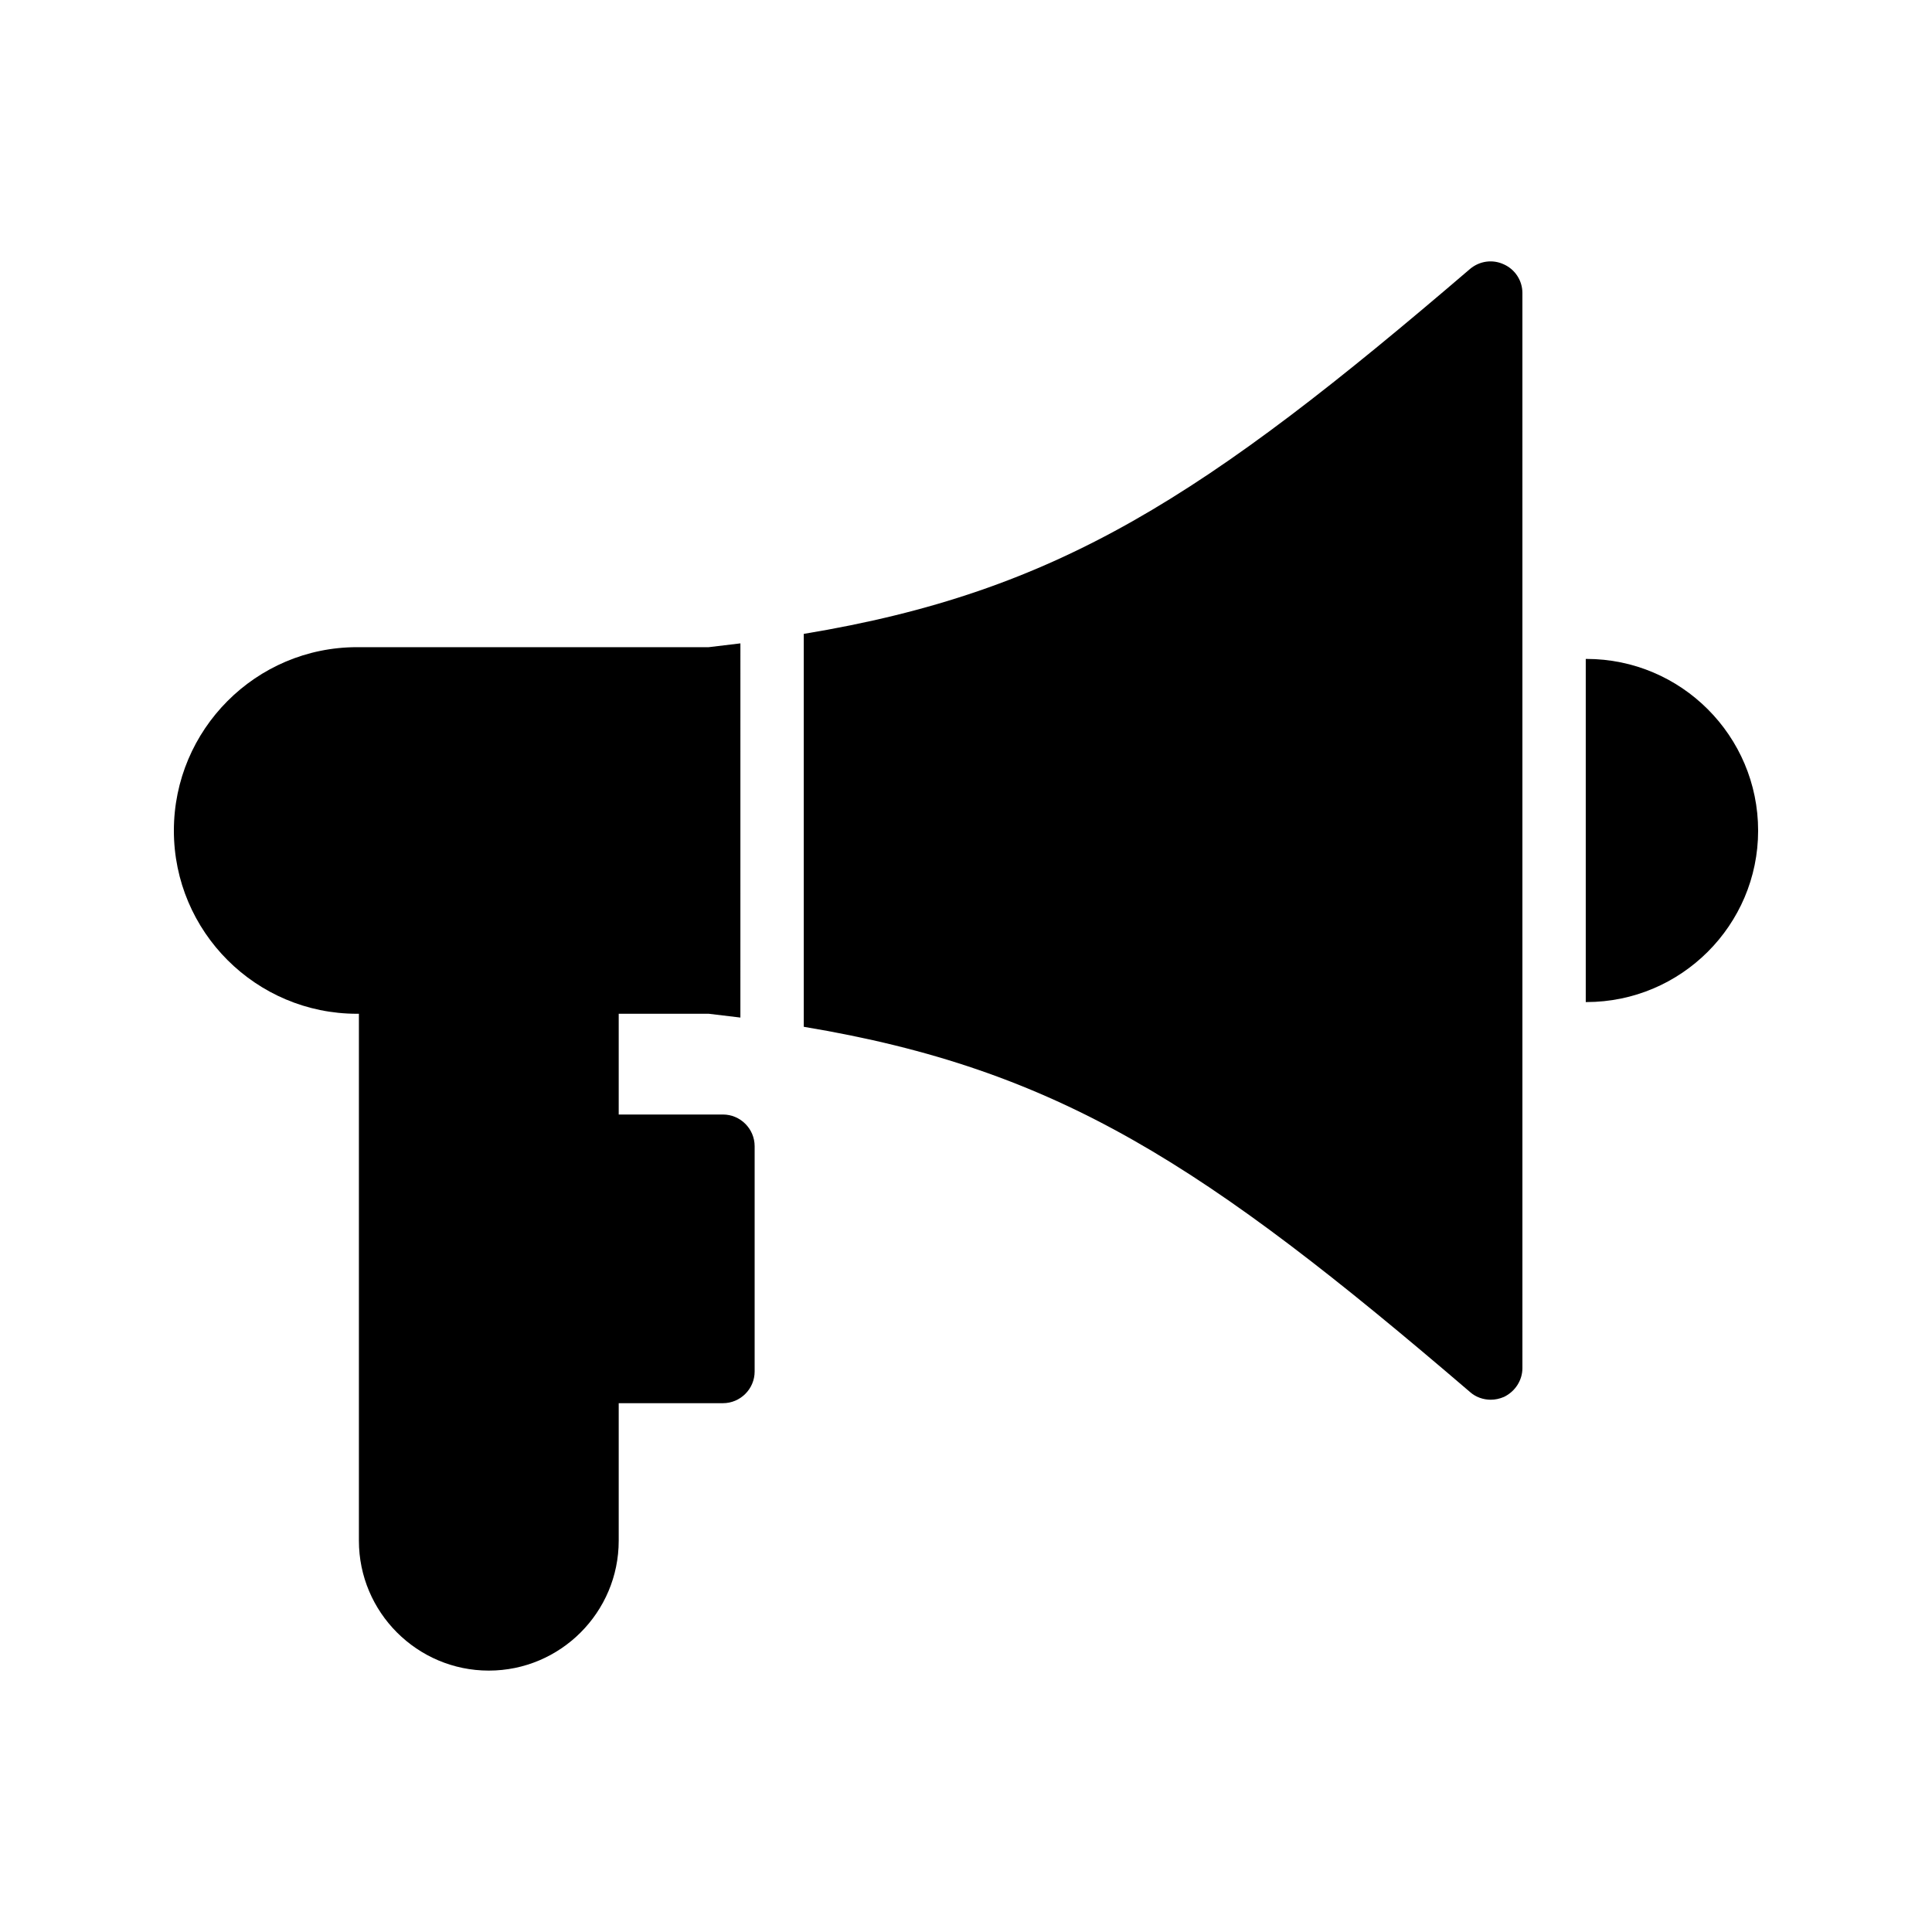
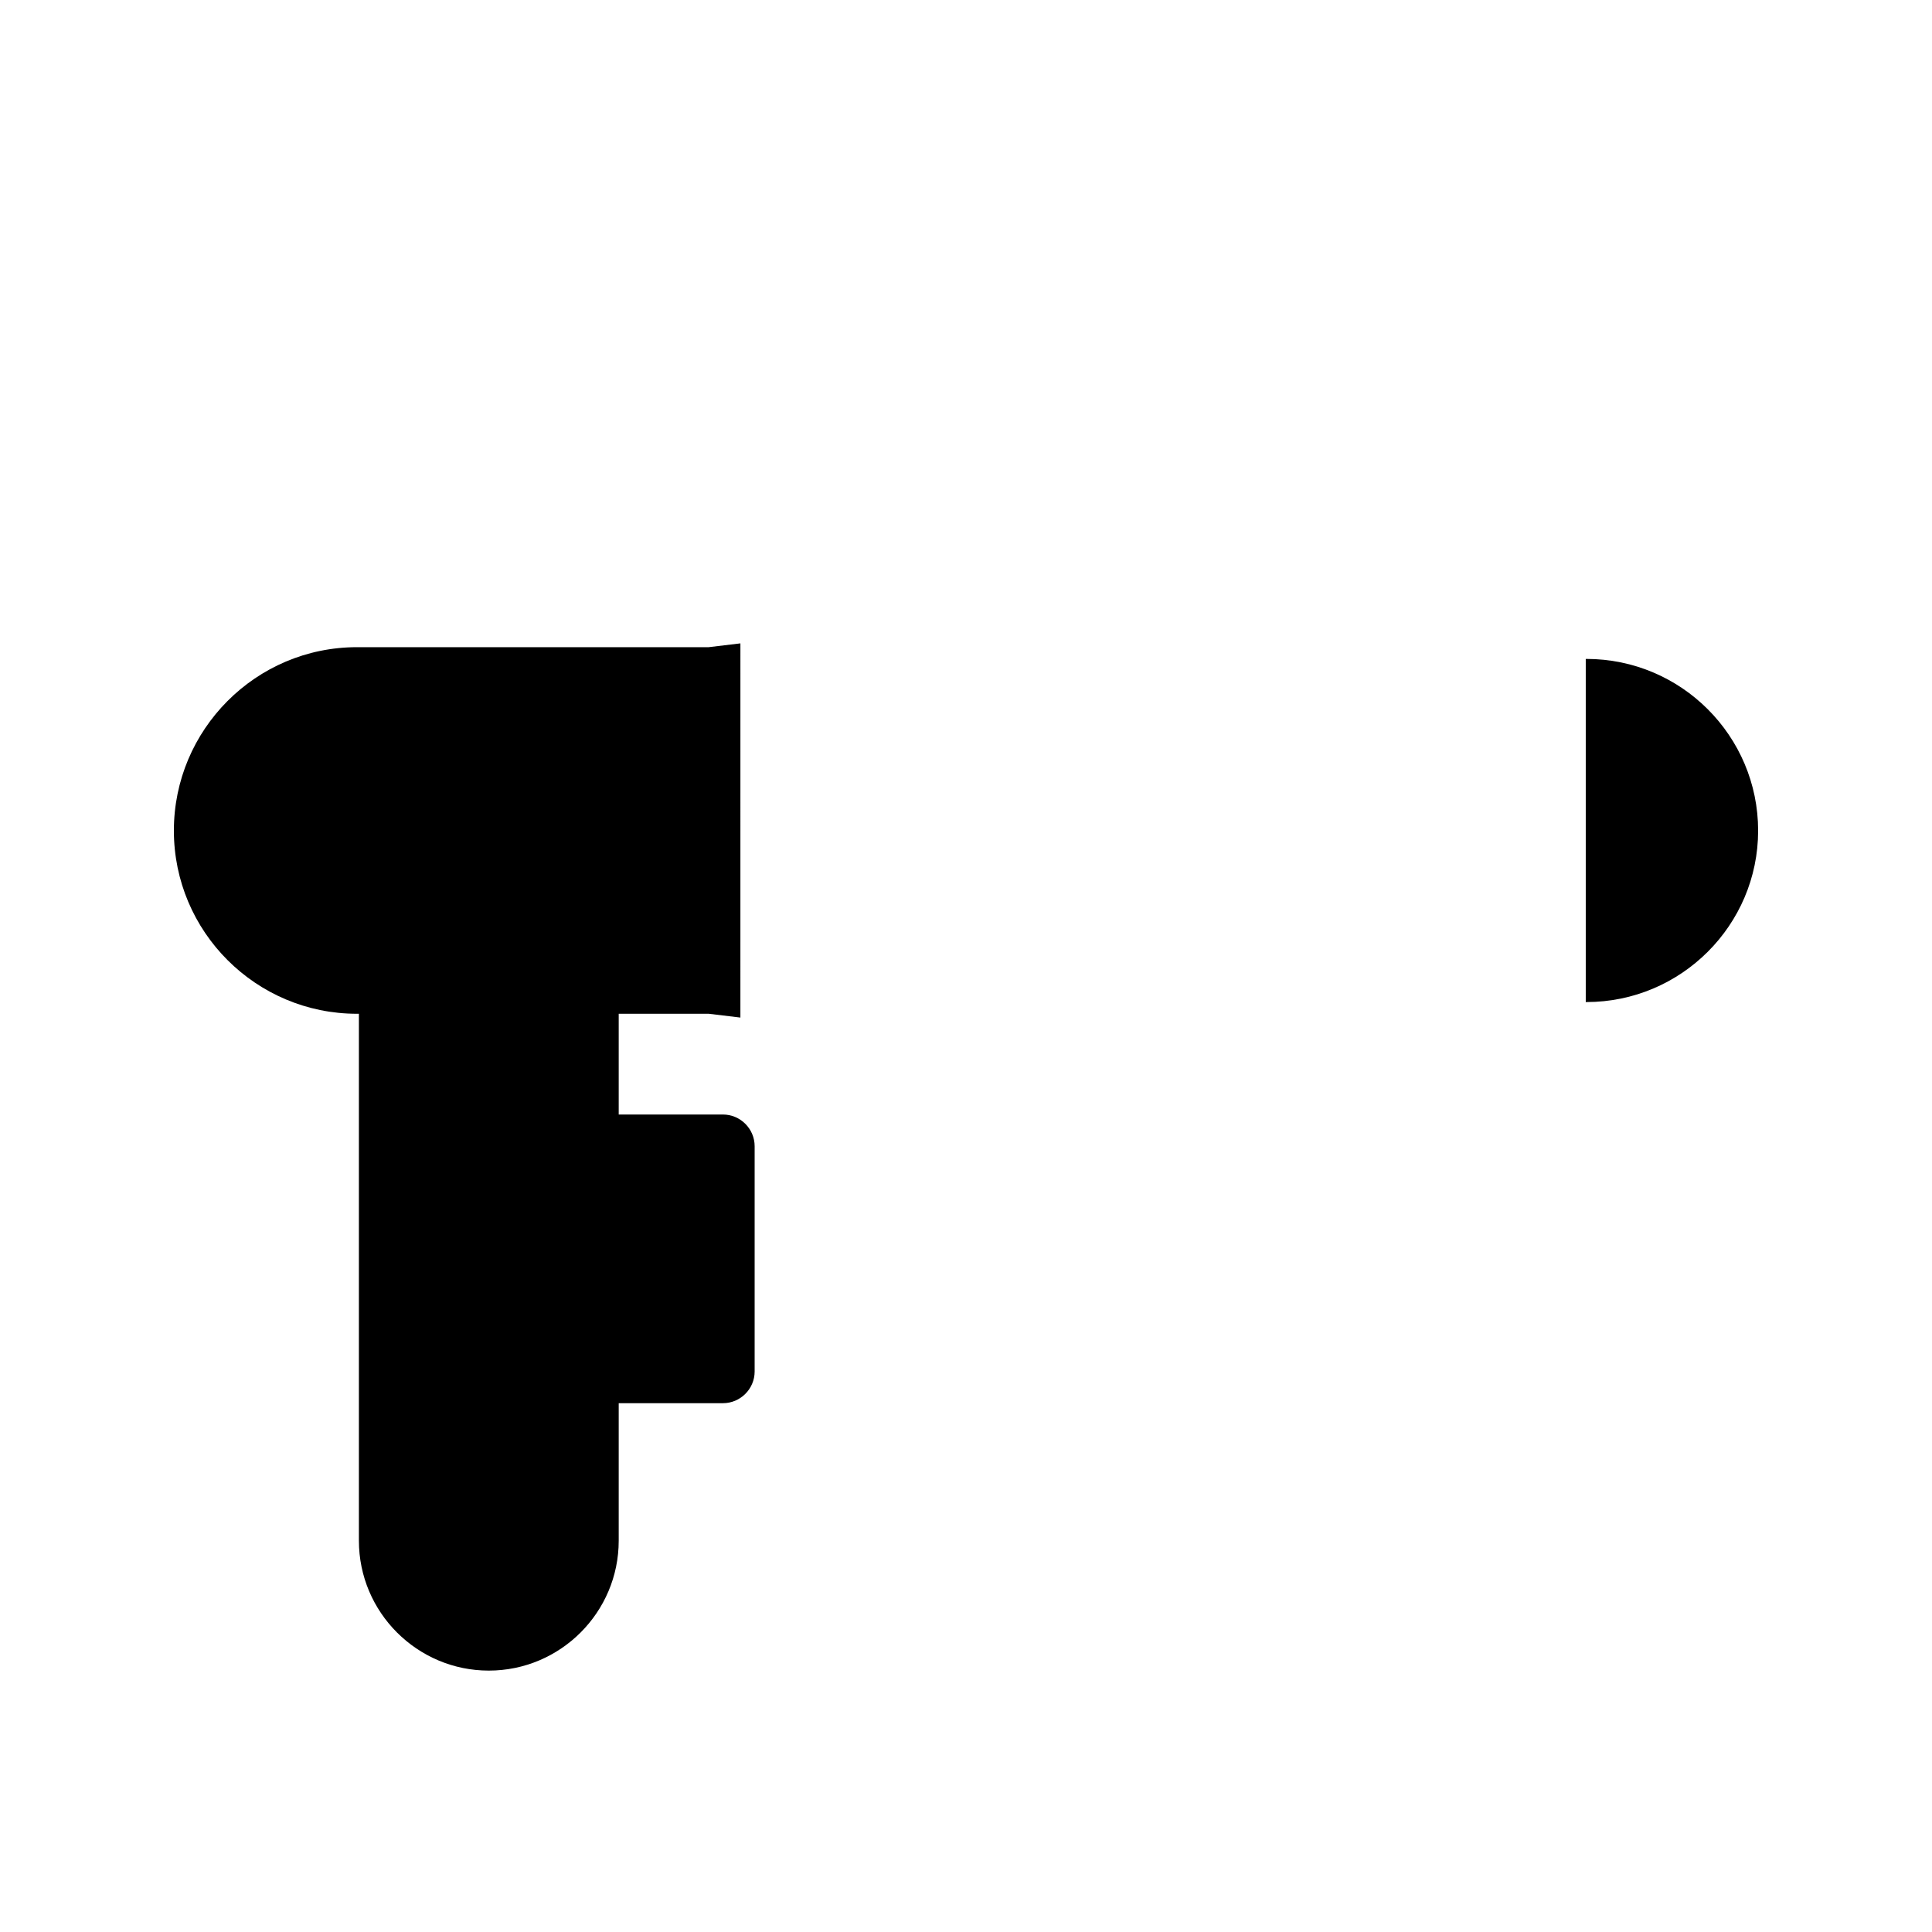
<svg xmlns="http://www.w3.org/2000/svg" fill="#000000" width="800px" height="800px" version="1.1" viewBox="144 144 512 512">
  <g>
    <path d="m238.61 412.66h0.504v139.64c0 18.977 15.449 34.426 34.426 34.426 18.977 0 34.426-15.449 34.426-34.426v-36.441h27.625c4.617 0 8.398-3.777 8.398-8.398v-59.703c0-4.617-3.777-8.398-8.398-8.398h-27.625v-26.703h23.848c2.856 0.336 5.625 0.672 8.398 1.008l0.004-99.164c-2.769 0.336-5.543 0.672-8.398 1.008h-93.207c-26.785 0-48.531 21.832-48.531 48.617s21.746 48.535 48.531 48.535z" />
-     <path d="m357.01 416.11c67.594 11.254 106.14 36.441 176.59 96.816 1.512 1.344 3.527 2.016 5.457 2.016 1.176 0 2.352-0.25 3.527-0.754 2.938-1.43 4.871-4.367 4.871-7.641l-0.004-284.91c0-3.273-1.93-6.215-4.871-7.559-3.023-1.426-6.465-0.922-8.984 1.176-70.449 60.375-108.99 85.562-176.59 96.73z" />
    <path d="m564.41 318.62h-0.168v90.938h0.168c25.109 0 45.512-20.402 45.512-45.426 0-25.105-20.402-45.512-45.512-45.512z" />
  </g>
</svg>